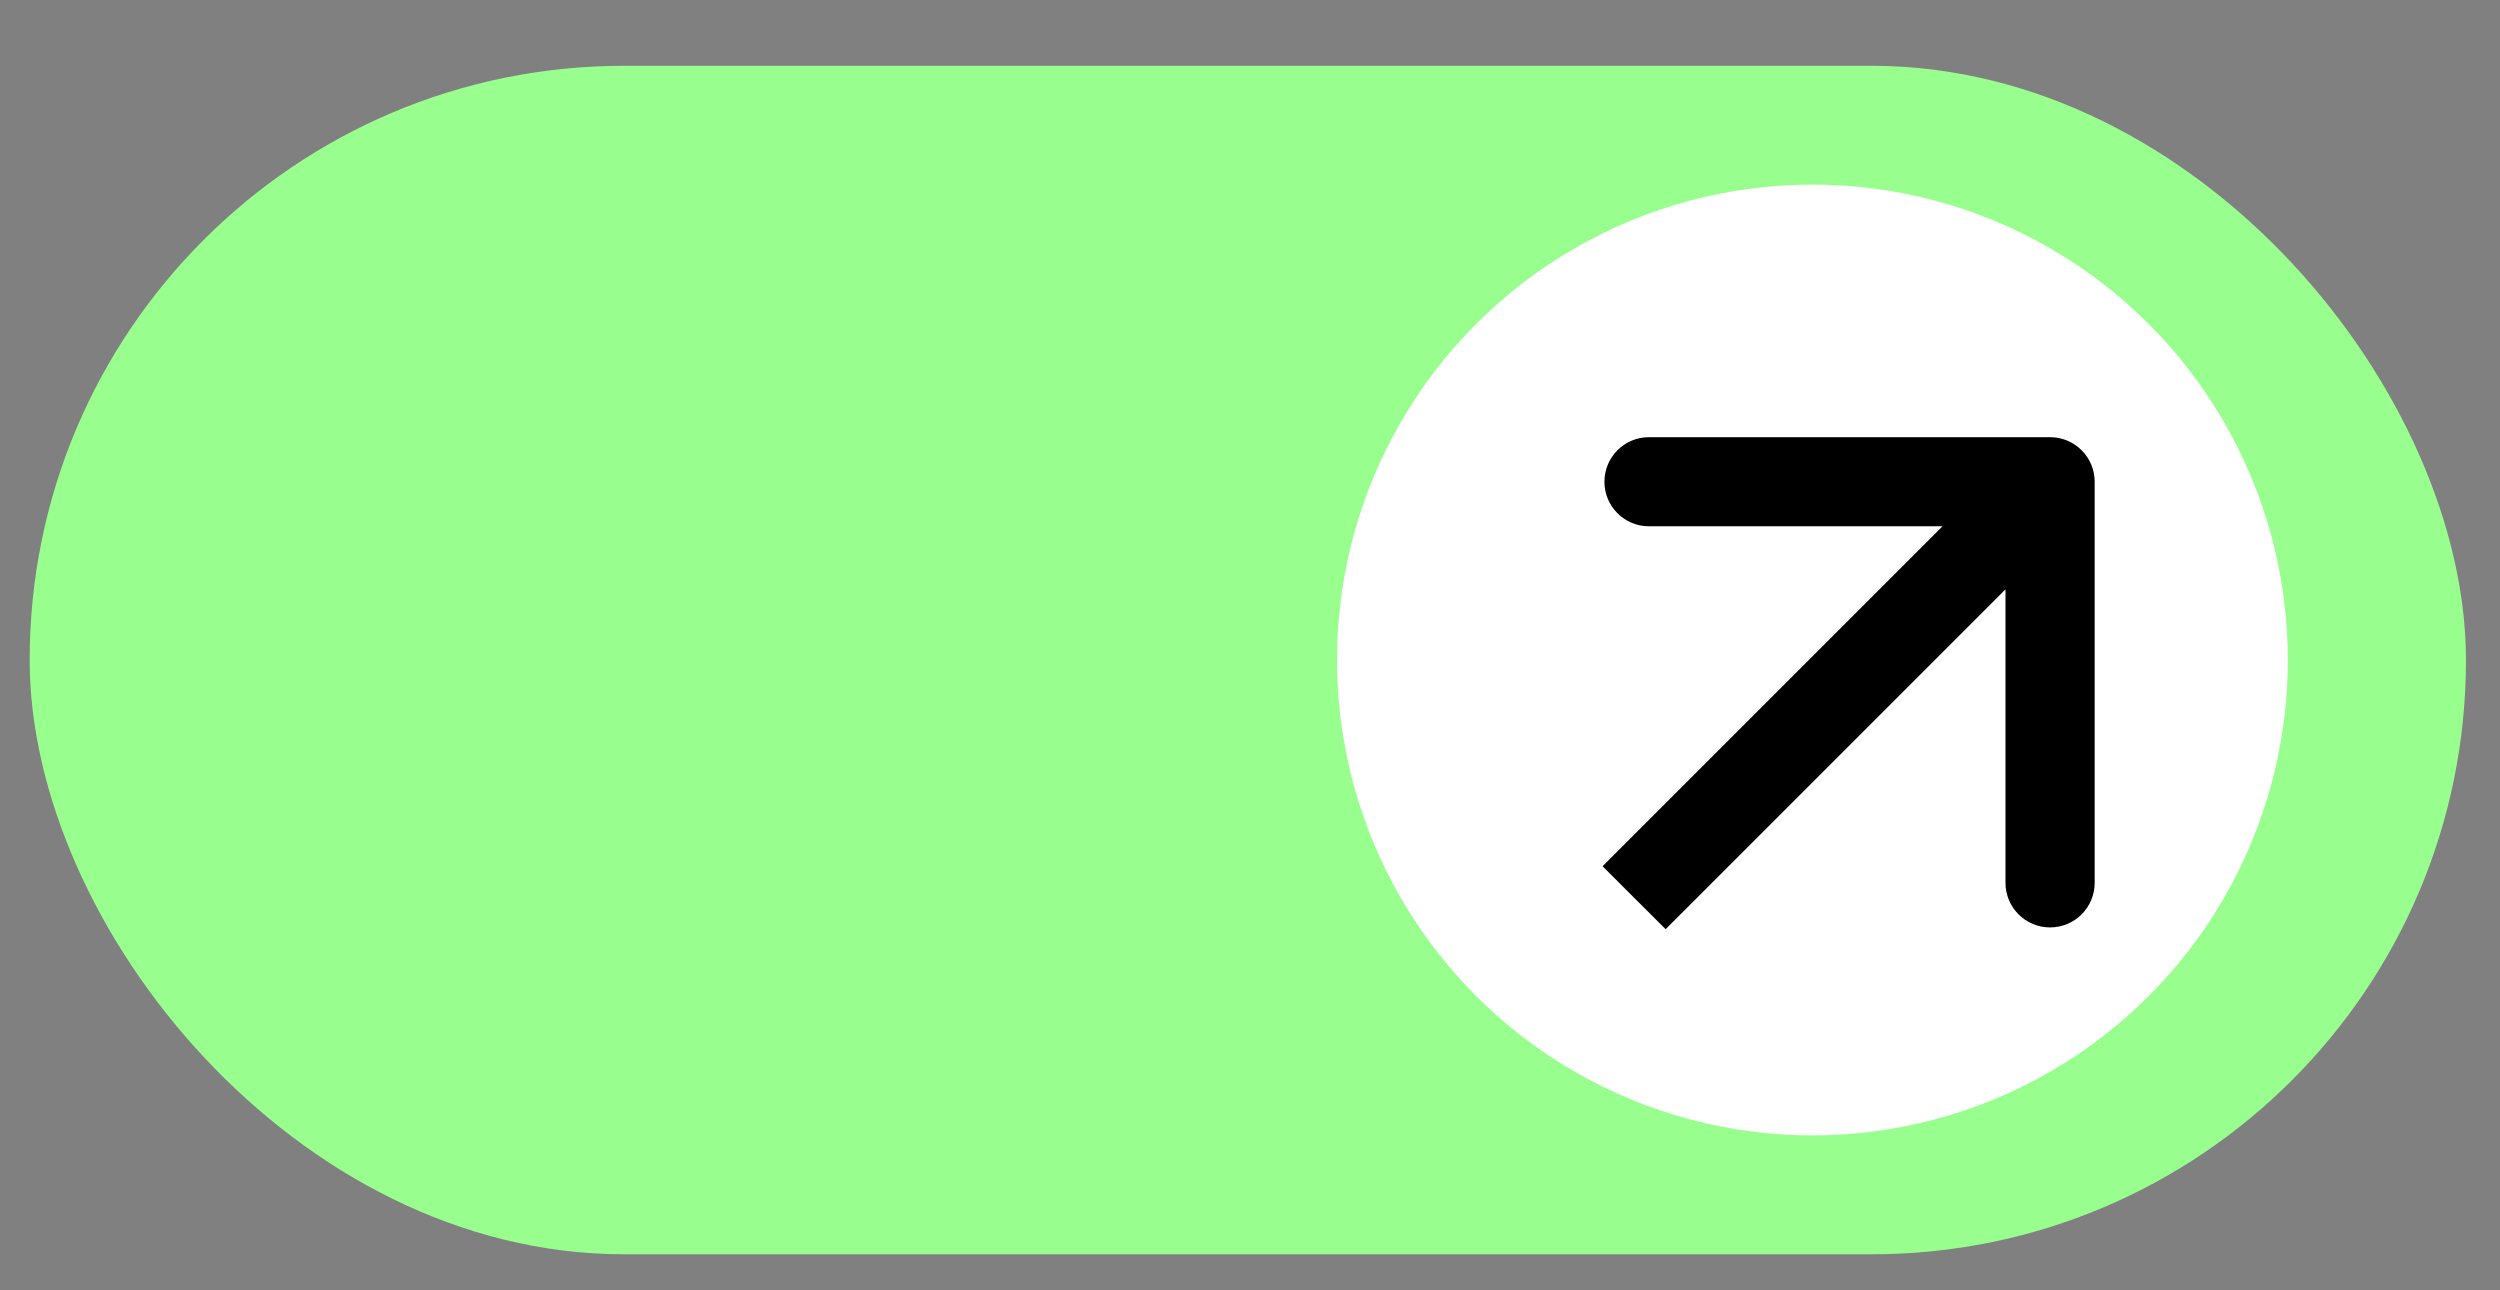
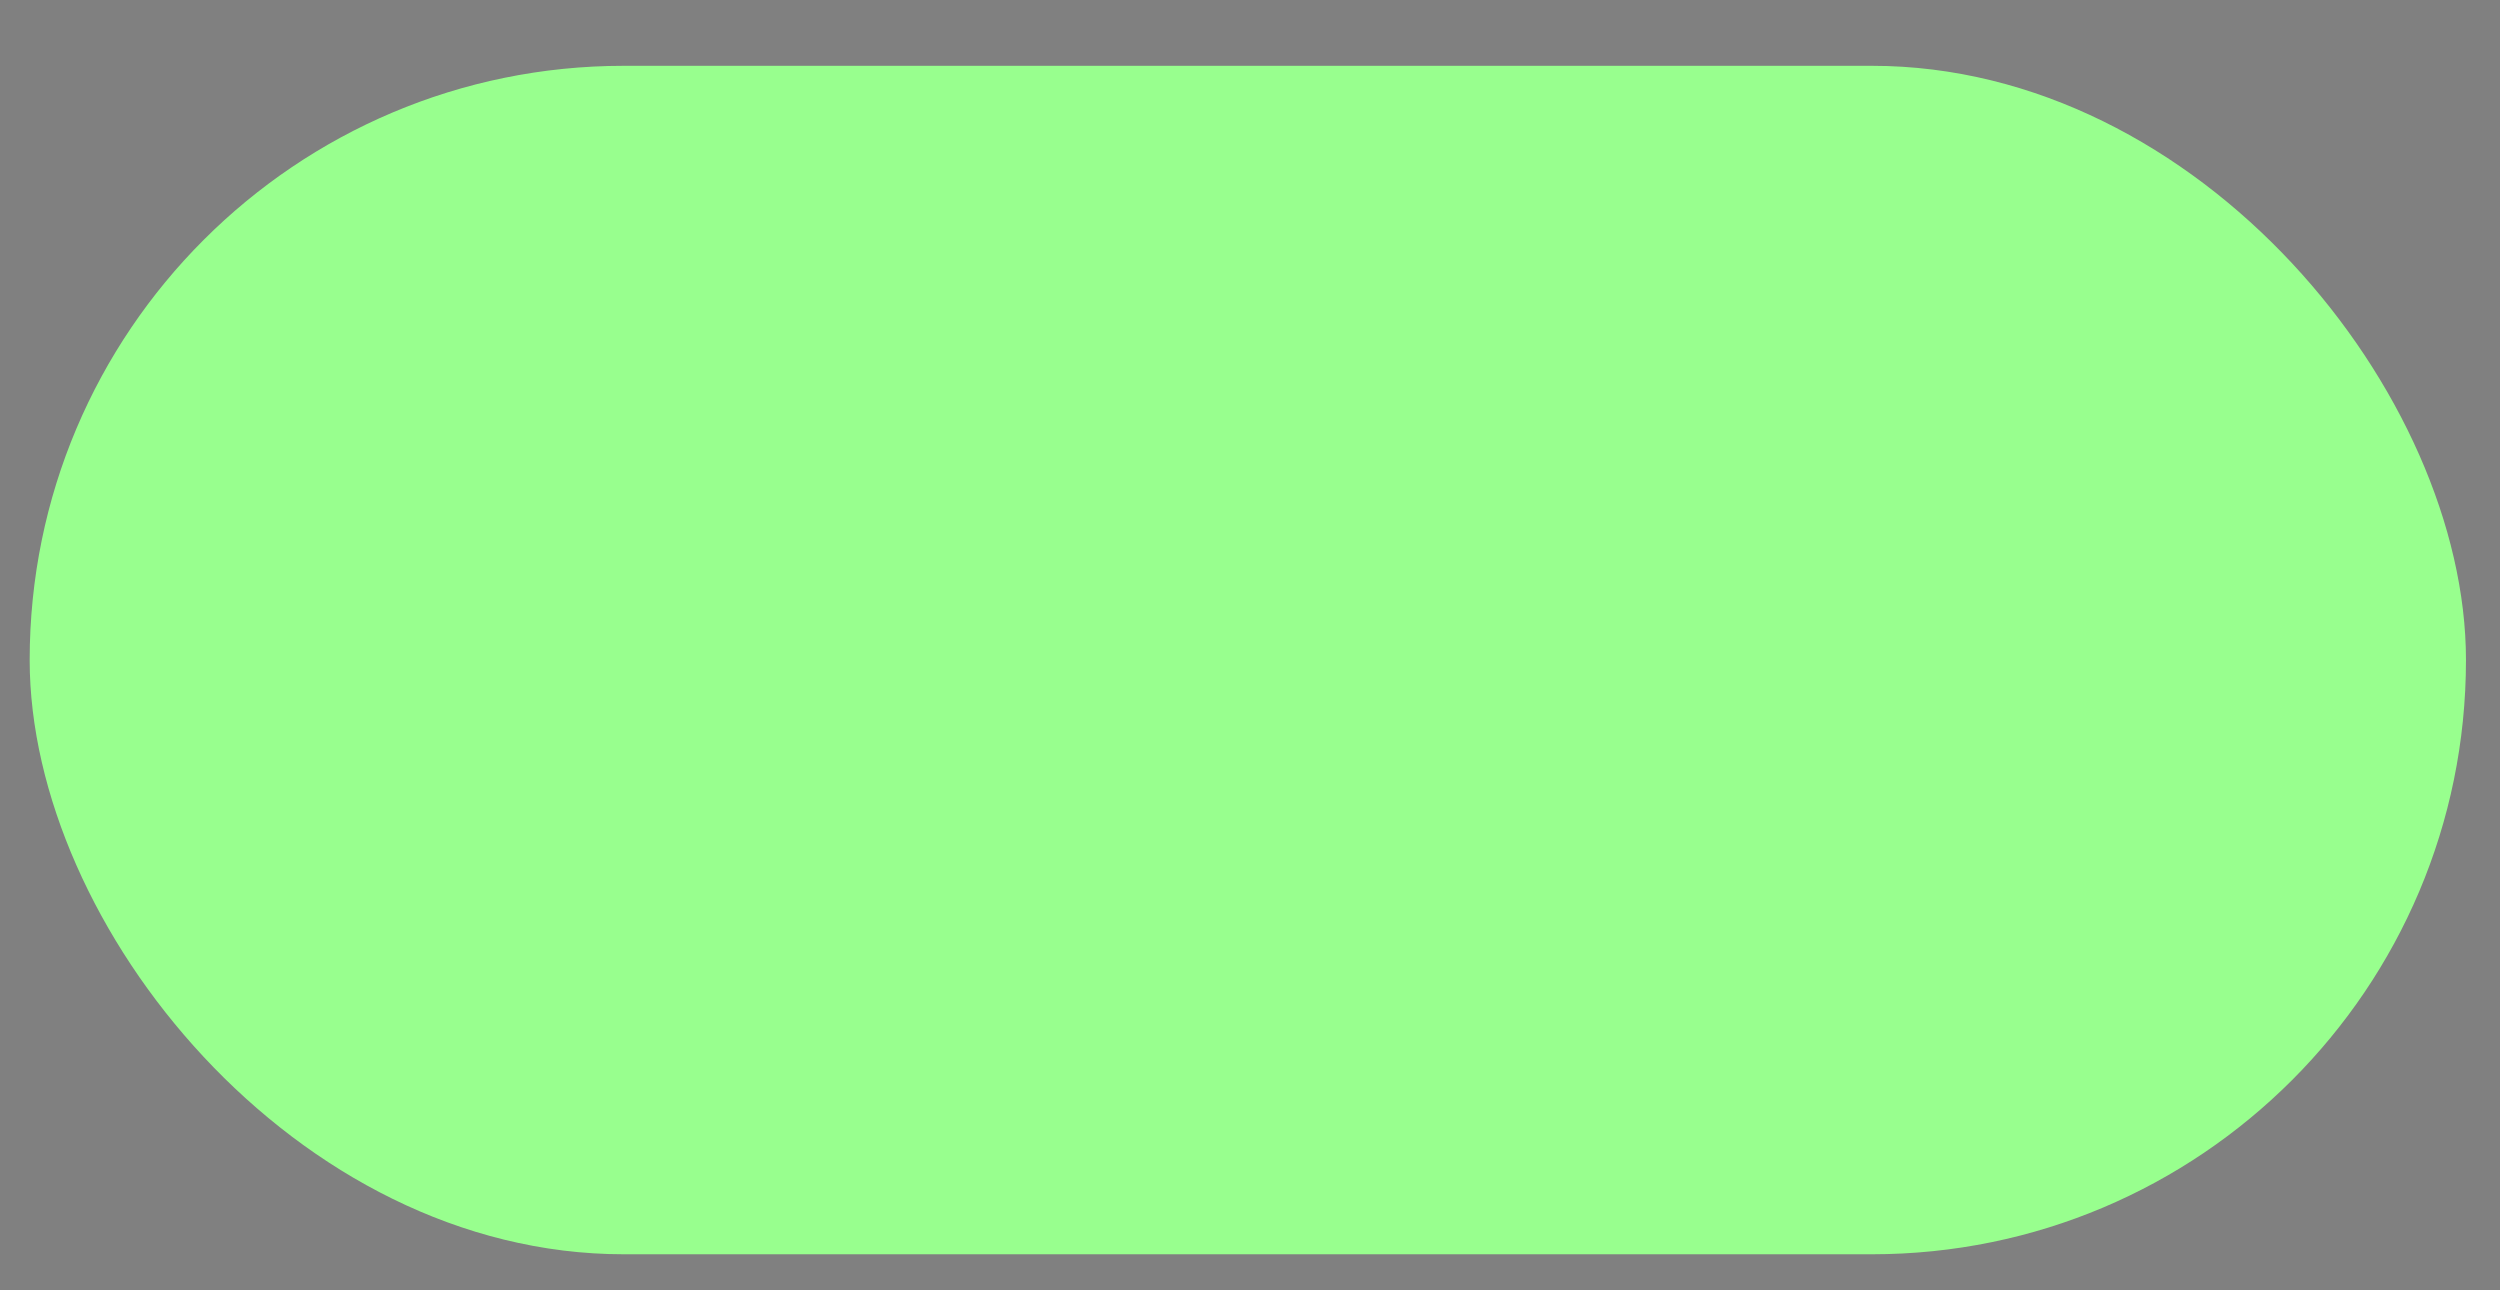
<svg xmlns="http://www.w3.org/2000/svg" width="31" height="16" viewBox="0 0 31 16" fill="none">
  <rect x="0" y="0" width="31" height="16" fill="#808080" stroke="none" />
  <rect x="0.368" y="0.816" width="30.21" height="14.737" rx="7.368" fill="#98FF8E" />
-   <circle cx="22.474" cy="8.184" r="5.895" fill="white" />
-   <path d="M25.974 5.974C25.974 5.668 25.726 5.421 25.421 5.421L20.447 5.421C20.142 5.421 19.895 5.668 19.895 5.974C19.895 6.279 20.142 6.526 20.447 6.526L24.868 6.526L24.868 10.947C24.868 11.253 25.116 11.5 25.421 11.5C25.726 11.5 25.974 11.253 25.974 10.947L25.974 5.974ZM20.263 11.132L20.654 11.522L25.812 6.364L25.421 5.974L25.03 5.583L19.872 10.741L20.263 11.132Z" fill="black" />
</svg>